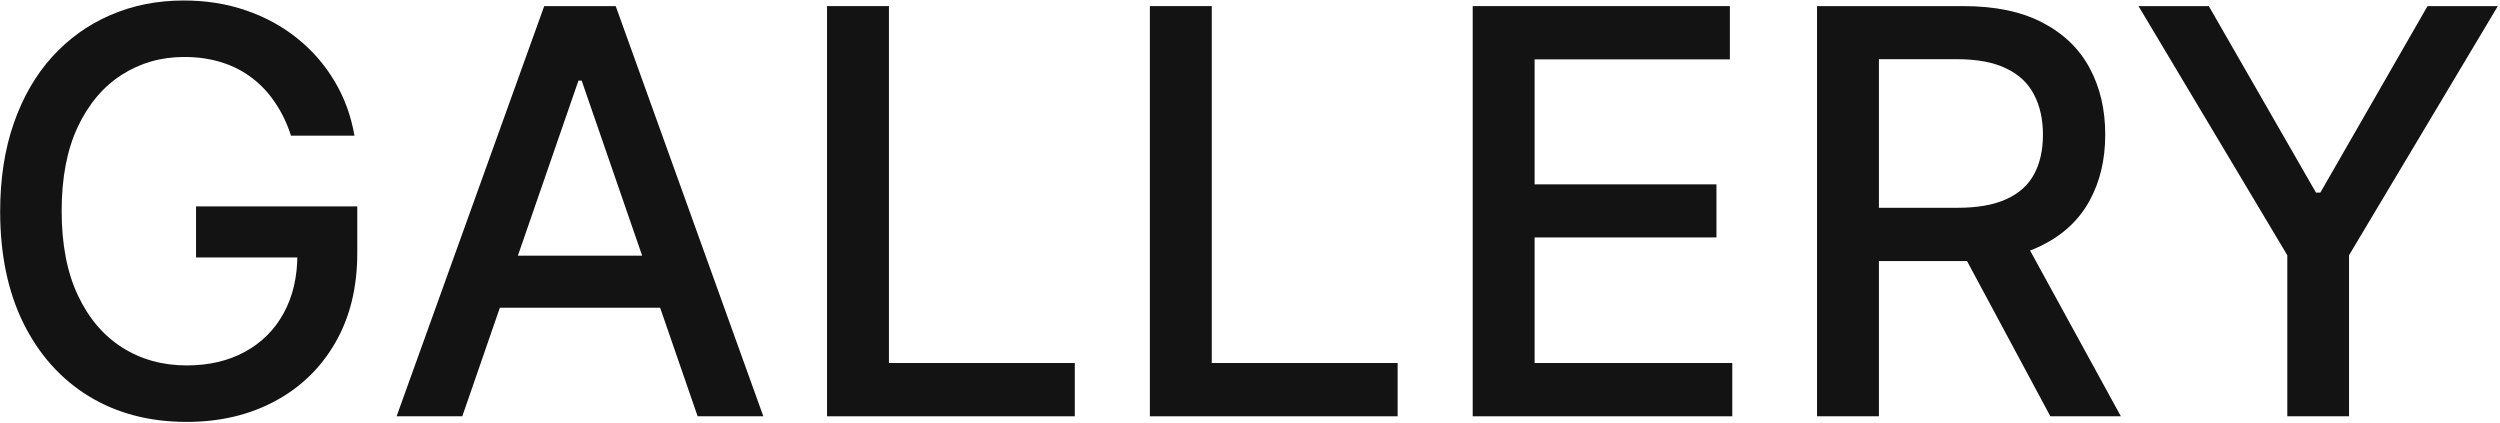
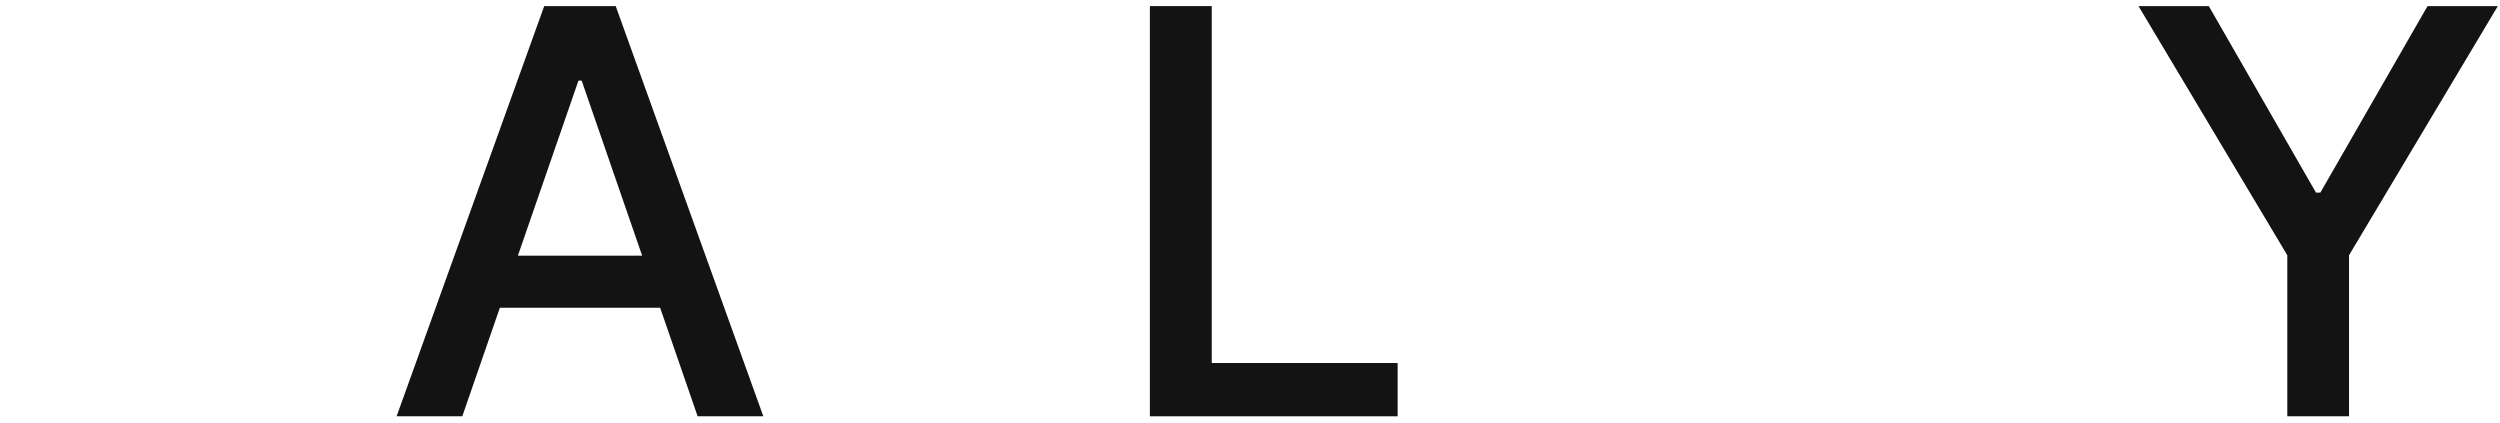
<svg xmlns="http://www.w3.org/2000/svg" width="1117" height="189" viewBox="0 0 1117 189" fill="none">
-   <path d="M130.01 60.626C128.28 55.197 125.953 50.334 123.03 46.039C120.166 41.684 116.736 37.985 112.738 34.942C108.741 31.84 104.177 29.483 99.047 27.873C93.976 26.262 88.398 25.456 82.312 25.456C71.991 25.456 62.684 28.111 54.392 33.421C46.099 38.731 39.537 46.516 34.704 56.778C29.932 66.979 27.545 79.478 27.545 94.273C27.545 109.128 29.962 121.687 34.794 131.948C39.626 142.209 46.248 149.995 54.66 155.305C63.072 160.614 72.647 163.269 83.386 163.269C93.349 163.269 102.03 161.241 109.427 157.184C116.885 153.127 122.642 147.4 126.699 140.002C130.815 132.545 132.873 123.775 132.873 113.692L140.033 115.035H87.592V92.215H159.631V113.066C159.631 128.458 156.349 141.822 149.787 153.157C143.284 164.432 134.275 173.143 122.761 179.287C111.307 185.432 98.182 188.505 83.386 188.505C66.801 188.505 52.244 184.687 39.716 177.05C27.247 169.414 17.523 158.586 10.542 144.566C3.562 130.486 0.072 113.782 0.072 94.452C0.072 79.836 2.101 66.711 6.157 55.077C10.214 43.444 15.912 33.57 23.25 25.456C30.648 17.283 39.328 11.049 49.291 6.753C59.314 2.398 70.261 0.221 82.133 0.221C92.037 0.221 101.254 1.682 109.785 4.606C118.376 7.529 126.013 11.675 132.694 17.045C139.436 22.414 145.014 28.797 149.429 36.195C153.844 43.533 156.827 51.677 158.378 60.626H130.01Z" fill="#131313" />
  <path d="M206.554 185.999H177.202L243.155 2.726H275.102L341.055 185.999H311.703L259.889 36.016H258.457L206.554 185.999ZM211.476 114.229H306.692V137.496H211.476V114.229Z" fill="#131313" />
-   <path d="M369.521 185.999V2.726H397.173V162.195H480.219V185.999H369.521Z" fill="#131313" />
  <path d="M513.764 185.999V2.726H541.416V162.195H624.461V185.999H513.764Z" fill="#131313" />
-   <path d="M658.006 185.999V2.726H772.909V26.53H685.658V82.371H766.914V106.086H685.658V162.195H773.983V185.999H658.006Z" fill="#131313" />
-   <path d="M811.846 185.999V2.726H877.172C891.371 2.726 903.154 5.172 912.52 10.065C921.947 14.957 928.986 21.728 933.64 30.378C938.293 38.969 940.62 48.903 940.62 60.178C940.62 71.394 938.263 81.268 933.55 89.799C928.897 98.27 921.857 104.863 912.431 109.576C903.064 114.289 891.282 116.645 877.083 116.645H827.596V92.841H874.577C883.526 92.841 890.805 91.559 896.412 88.993C902.08 86.428 906.226 82.699 908.851 77.807C911.476 72.915 912.789 67.039 912.789 60.178C912.789 53.258 911.447 47.262 908.762 42.191C906.137 37.12 901.991 33.242 896.323 30.557C890.715 27.813 883.347 26.441 874.219 26.441H839.498V185.999H811.846ZM902.319 103.312L947.6 185.999H916.1L871.714 103.312H902.319Z" fill="#131313" />
  <path d="M955.484 2.726H986.894L1034.77 86.04H1036.74L1084.62 2.726H1116.03L1049.54 114.05V185.999H1021.97V114.05L955.484 2.726Z" fill="#131313" />
</svg>